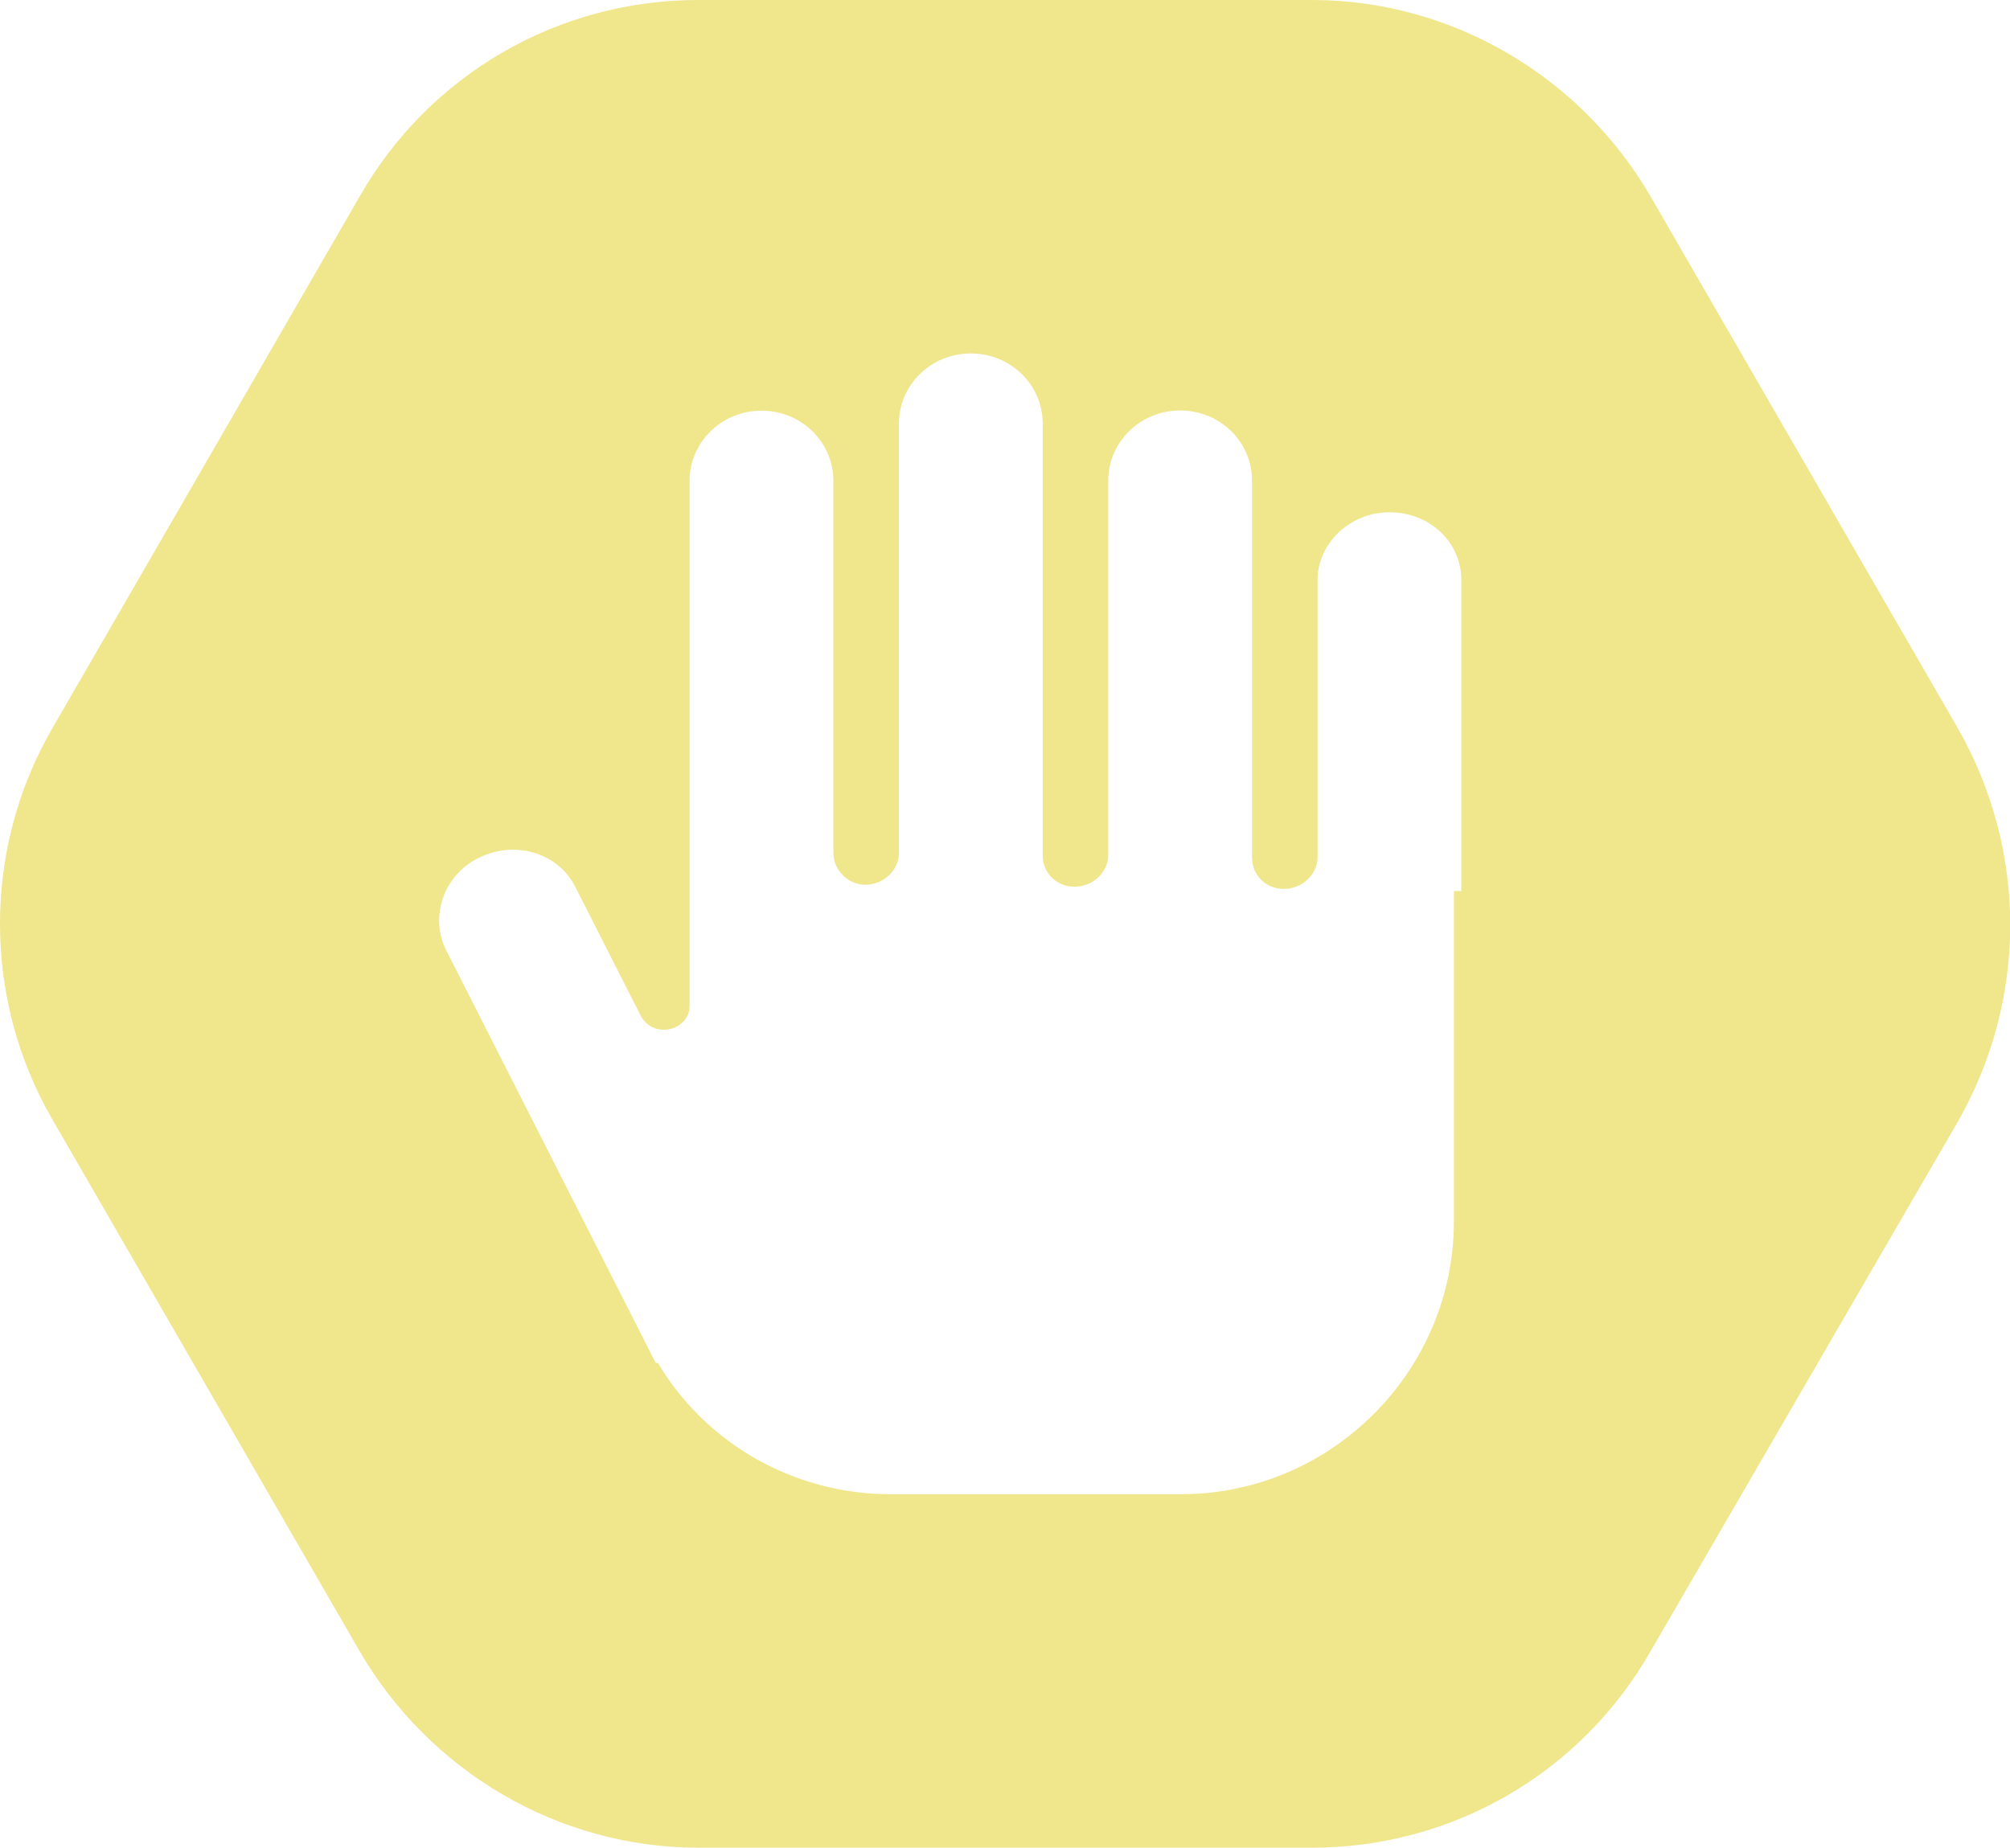
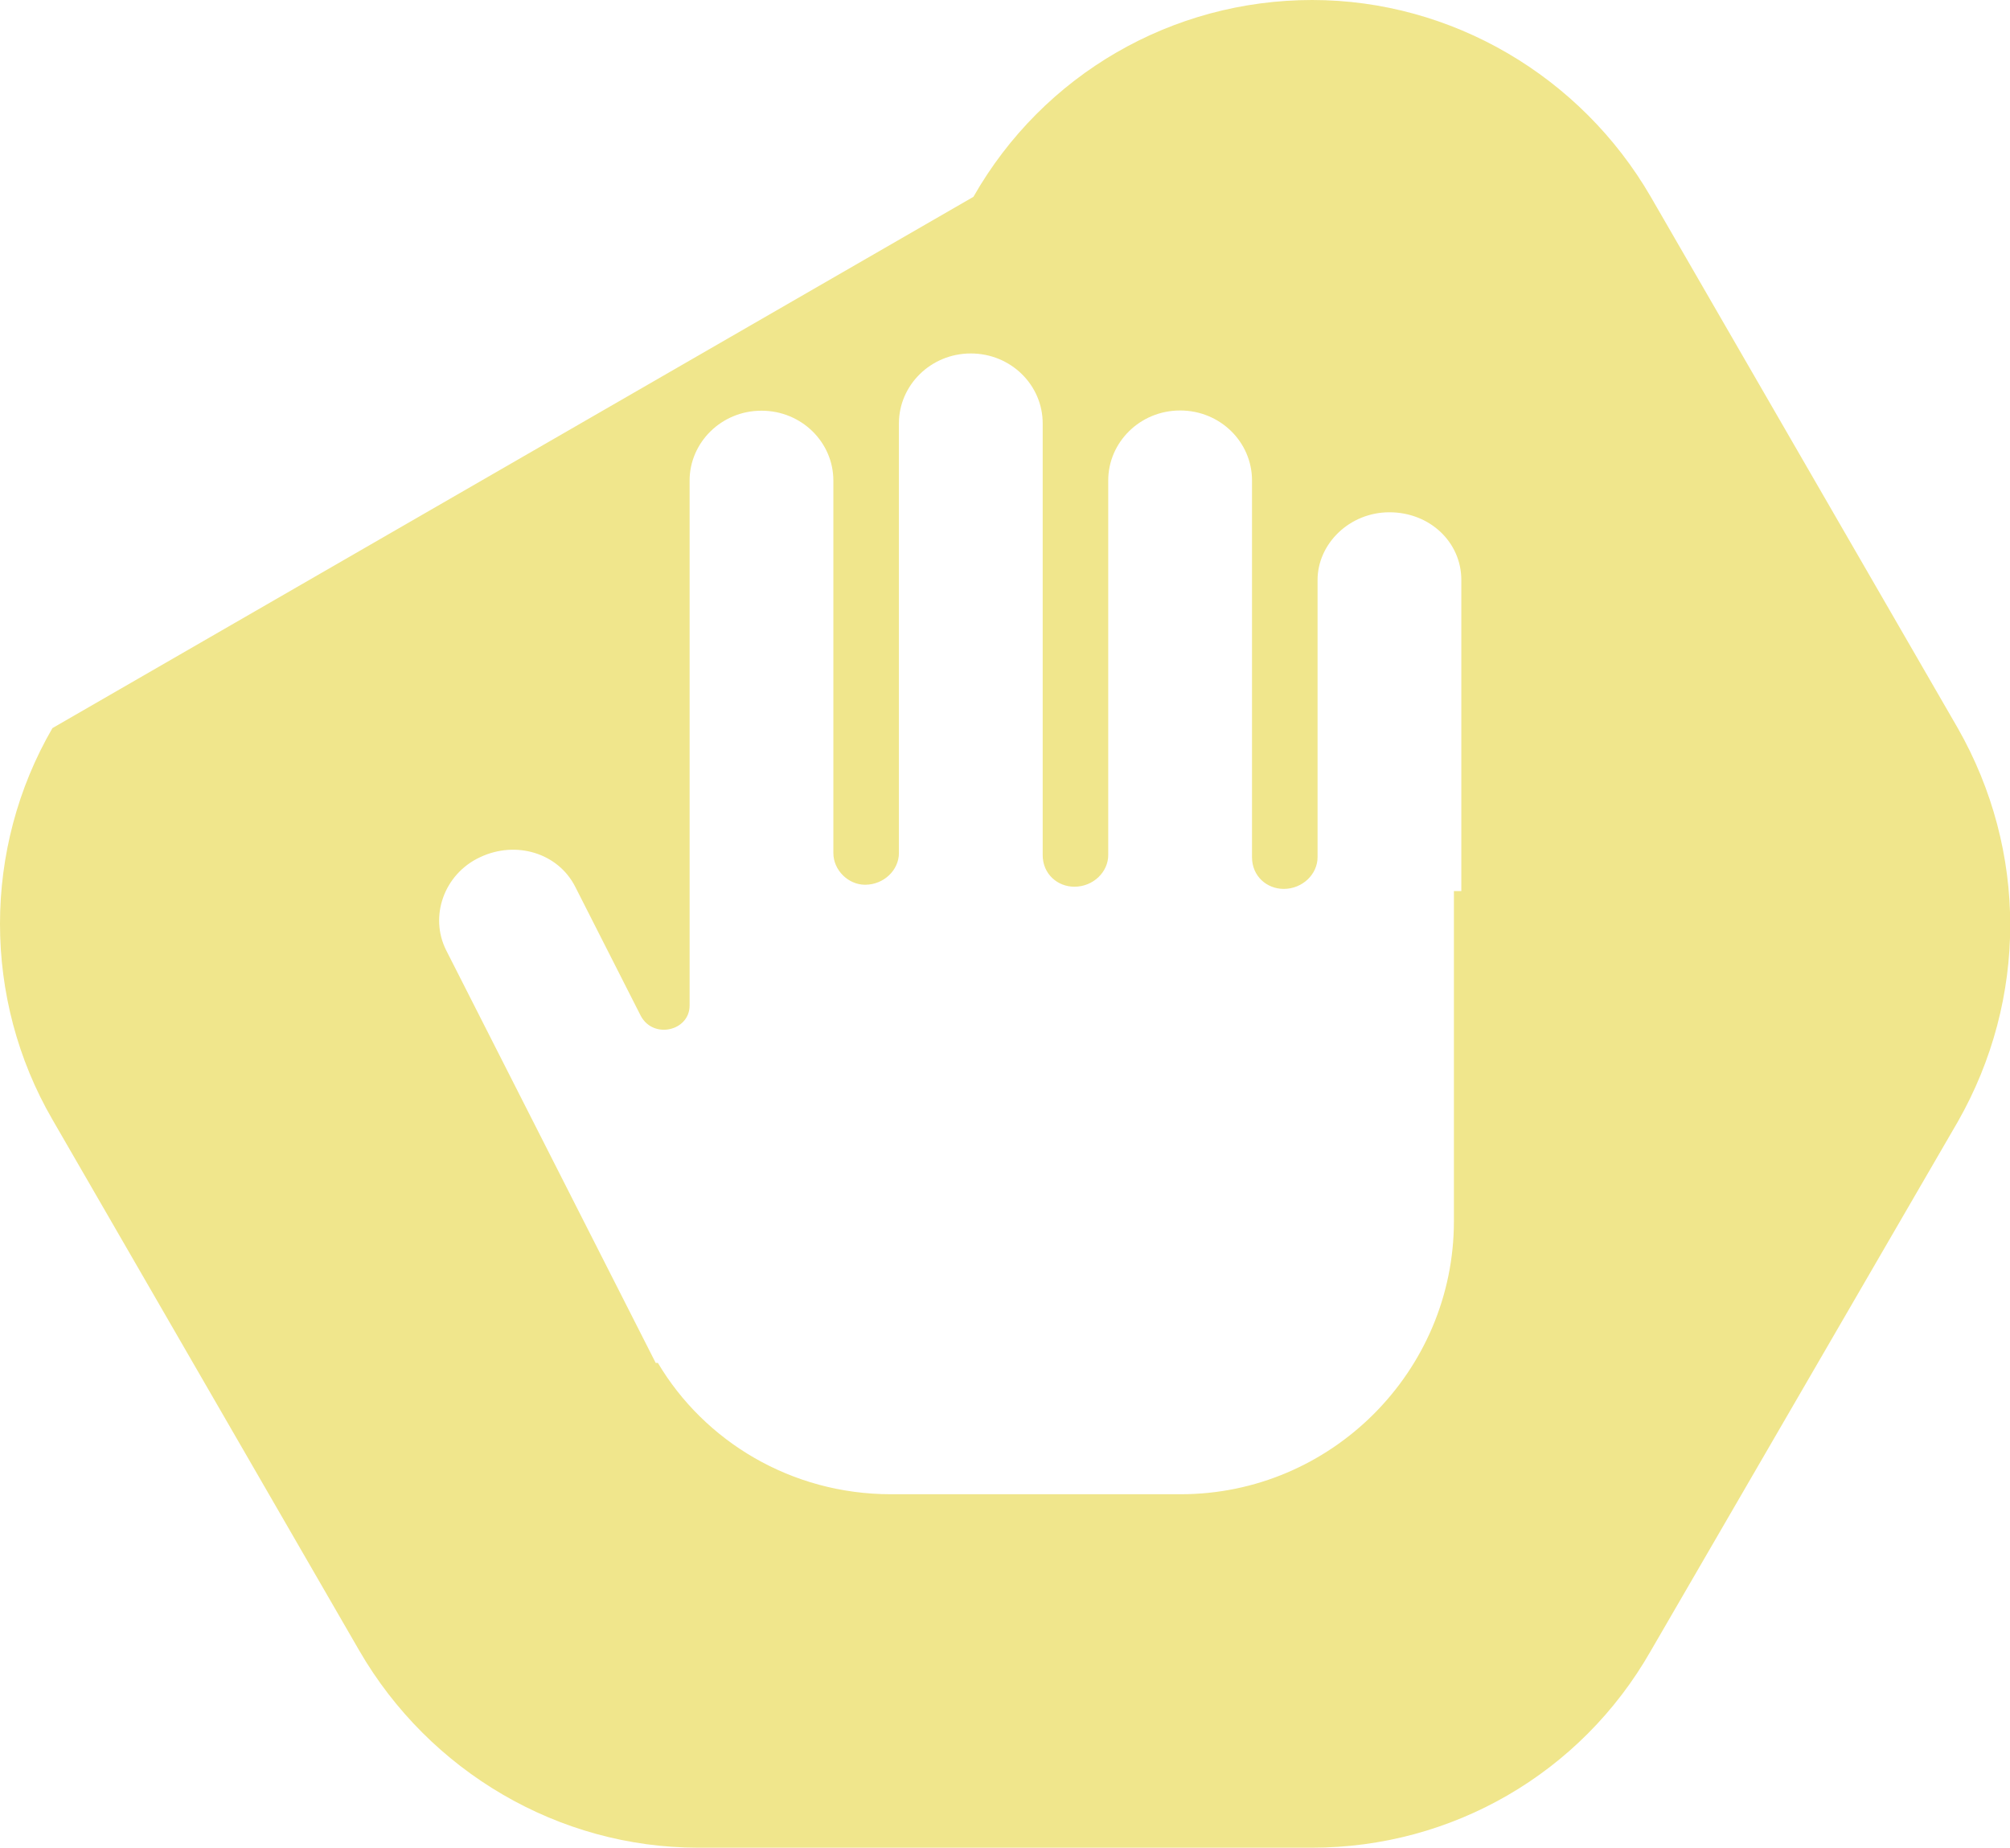
<svg xmlns="http://www.w3.org/2000/svg" id="Layer_2" viewBox="0 0 91.99 84.58">
  <defs>
    <style>.cls-1{fill:khaki;}</style>
  </defs>
  <g id="Layer_1-2">
-     <path class="cls-1" d="M89.6,33.33l-14.05-24.32c-3.2-5.52-9.11-9.01-15.5-9.01h-28.1c-6.39,0-12.3,3.39-15.5,9.01L2.4,33.33c-3.2,5.52-3.2,12.4,0,17.92l14.05,24.32c3.2,5.52,9.11,9.01,15.5,9.01h28.1c6.39,0,12.3-3.39,15.5-9.01l14.05-24.22c3.2-5.62,3.2-12.4,0-18.02ZM66.54,40.79v15.11c0,6.88-5.62,12.5-12.5,12.5h-13.27c-4.55,0-8.53-2.42-10.66-6.01h-.1l-9.59-18.89c-.78-1.55-.1-3.49,1.55-4.26,1.65-.78,3.58-.19,4.36,1.36l3,5.91c.58,1.07,2.23.68,2.23-.48v-24.03c0-1.74,1.45-3.2,3.29-3.2s3.29,1.45,3.29,3.2v17.05c0,.78.68,1.45,1.45,1.45h0c.87,0,1.55-.68,1.55-1.45v-19.67c0-1.74,1.45-3.2,3.29-3.2s3.29,1.45,3.29,3.2v19.76c0,.87.68,1.45,1.45,1.45.87,0,1.55-.68,1.55-1.45v-17.15c0-1.74,1.45-3.2,3.29-3.2s3.29,1.45,3.29,3.2v17.25c0,.87.68,1.45,1.45,1.45h0c.87,0,1.55-.68,1.55-1.45v-12.69c0-1.65,1.45-3.1,3.29-3.1s3.29,1.36,3.29,3.1v14.24h-.39Z" />
+     <path class="cls-1" d="M89.6,33.33l-14.05-24.32c-3.2-5.52-9.11-9.01-15.5-9.01c-6.39,0-12.3,3.39-15.5,9.01L2.4,33.33c-3.2,5.52-3.2,12.4,0,17.92l14.05,24.32c3.2,5.52,9.11,9.01,15.5,9.01h28.1c6.39,0,12.3-3.39,15.5-9.01l14.05-24.22c3.2-5.62,3.2-12.4,0-18.02ZM66.54,40.79v15.11c0,6.88-5.62,12.5-12.5,12.5h-13.27c-4.55,0-8.53-2.42-10.66-6.01h-.1l-9.59-18.89c-.78-1.55-.1-3.49,1.55-4.26,1.65-.78,3.58-.19,4.36,1.36l3,5.91c.58,1.07,2.23.68,2.23-.48v-24.03c0-1.74,1.45-3.2,3.29-3.2s3.29,1.45,3.29,3.2v17.05c0,.78.68,1.45,1.45,1.45h0c.87,0,1.55-.68,1.55-1.45v-19.67c0-1.74,1.45-3.2,3.29-3.2s3.29,1.45,3.29,3.2v19.76c0,.87.68,1.45,1.45,1.45.87,0,1.55-.68,1.55-1.45v-17.15c0-1.74,1.45-3.2,3.29-3.2s3.29,1.45,3.29,3.2v17.25c0,.87.68,1.45,1.45,1.45h0c.87,0,1.55-.68,1.55-1.45v-12.69c0-1.65,1.45-3.1,3.29-3.1s3.29,1.36,3.29,3.1v14.24h-.39Z" />
  </g>
</svg>